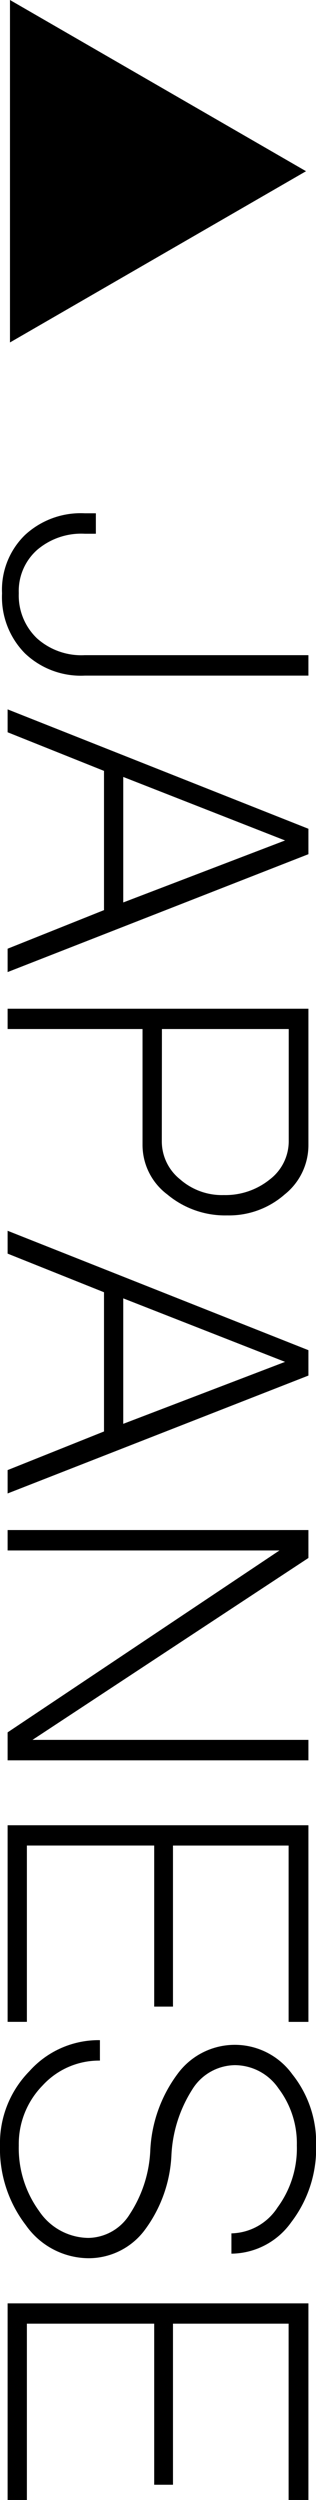
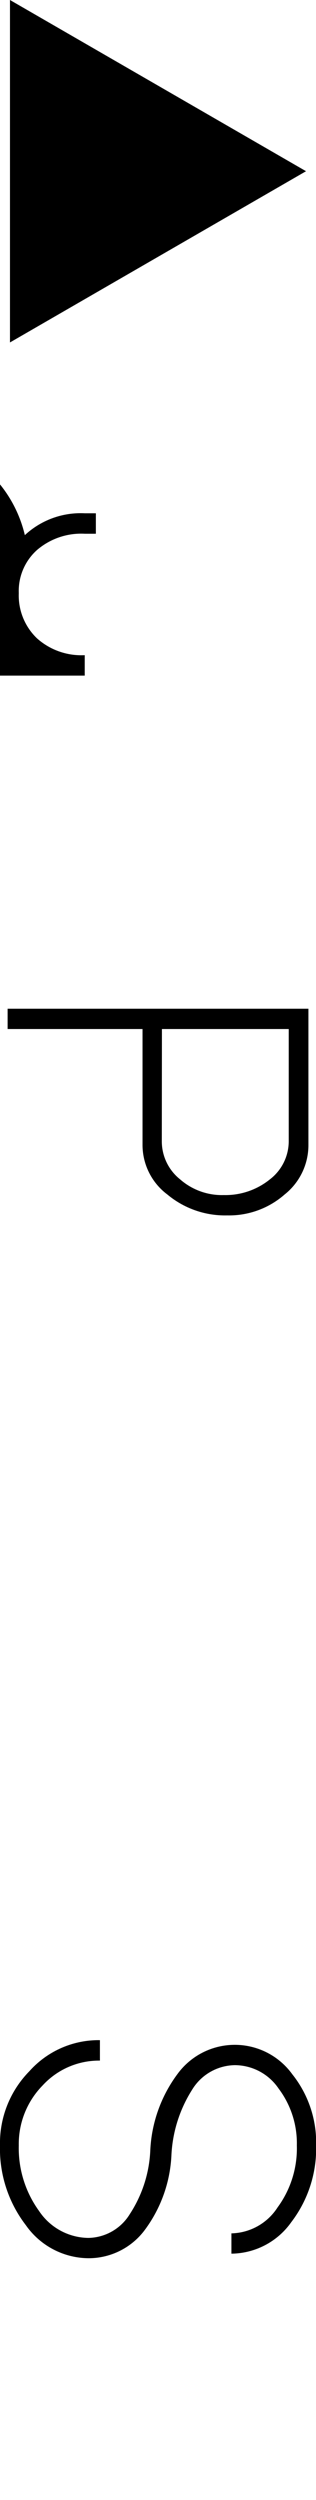
<svg xmlns="http://www.w3.org/2000/svg" id="レイヤー_1" data-name="レイヤー 1" viewBox="0 0 10.835 85.566">
-   <path d="M753.4,465.137a2.81,2.81,0,0,1,2.053-.748h.382v.7h-.382a2.327,2.327,0,0,0-1.635.556,1.88,1.88,0,0,0-.626,1.479,2.028,2.028,0,0,0,.626,1.547,2.282,2.282,0,0,0,1.635.574h7.67v.7h-7.67a2.775,2.775,0,0,1-2.053-.765,2.739,2.739,0,0,1-.782-2.052A2.613,2.613,0,0,1,753.4,465.137Z" transform="translate(-752.548 -446.821)" />
-   <path d="M752.809,471.1l10.314,4.087v.87l-10.314,4.035v-.8l3.305-1.321v-4.765l-3.305-1.322Zm3.965,6.609,5.548-2.122-5.548-2.174Z" transform="translate(-752.548 -446.821)" />
+   <path d="M753.4,465.137a2.81,2.81,0,0,1,2.053-.748h.382v.7h-.382a2.327,2.327,0,0,0-1.635.556,1.88,1.88,0,0,0-.626,1.479,2.028,2.028,0,0,0,.626,1.547,2.282,2.282,0,0,0,1.635.574v.7h-7.67a2.775,2.775,0,0,1-2.053-.765,2.739,2.739,0,0,1-.782-2.052A2.613,2.613,0,0,1,753.4,465.137Z" transform="translate(-752.548 -446.821)" />
  <path d="M752.809,481.346h10.314v4.66a2.157,2.157,0,0,1-.818,1.7,2.888,2.888,0,0,1-1.966.714,3.087,3.087,0,0,1-2.051-.714,2.12,2.12,0,0,1-.853-1.7v-3.965h-4.626Zm5.287,4.539a1.664,1.664,0,0,0,.626,1.3,2.175,2.175,0,0,0,1.5.539,2.423,2.423,0,0,0,1.582-.539,1.646,1.646,0,0,0,.644-1.3v-3.844H758.1Z" transform="translate(-752.548 -446.821)" />
-   <path d="M752.809,488.946l10.314,4.087v.869l-10.314,4.035v-.8l3.305-1.322V491.05l-3.305-1.322Zm3.965,6.608,5.548-2.121-5.548-2.174Z" transform="translate(-752.548 -446.821)" />
-   <path d="M752.809,499.189h10.314v.956l-9.461,6.226h9.461v.7H752.809v-.957l9.321-6.226h-9.321Z" transform="translate(-752.548 -446.821)" />
-   <path d="M752.809,509.293h10.314v6.73h-.679v-6.035h-3.965V515.5h-.644v-5.513H753.47v6.035h-.661Z" transform="translate(-752.548 -446.821)" />
  <path d="M753.557,517.71a3.182,3.182,0,0,1,2.417-1.062v.7a2.625,2.625,0,0,0-1.965.851,2.859,2.859,0,0,0-.817,2.053,3.662,3.662,0,0,0,.695,2.243,2.062,2.062,0,0,0,1.688.922A1.7,1.7,0,0,0,757,522.6a4.321,4.321,0,0,0,.7-2.157,4.744,4.744,0,0,1,.939-2.643,2.432,2.432,0,0,1,3.931.016,3.748,3.748,0,0,1,.817,2.436,4.151,4.151,0,0,1-.852,2.626,2.543,2.543,0,0,1-2.052,1.078v-.695a1.932,1.932,0,0,0,1.582-.888,3.408,3.408,0,0,0,.661-2.121,3.112,3.112,0,0,0-.626-1.948,1.822,1.822,0,0,0-1.5-.8,1.745,1.745,0,0,0-1.461.835,4.589,4.589,0,0,0-.713,2.243,4.643,4.643,0,0,1-.922,2.574,2.4,2.4,0,0,1-1.929.956,2.647,2.647,0,0,1-2.14-1.13,4.289,4.289,0,0,1-.887-2.73A3.513,3.513,0,0,1,753.557,517.71Z" transform="translate(-752.548 -446.821)" />
-   <path d="M752.809,525.657h10.314v6.731h-.679v-6.036h-3.965v5.513h-.644v-5.513H753.47v6.036h-.661Z" transform="translate(-752.548 -446.821)" />
  <polygon points="10.493 5.86 0.342 0 0.342 11.721 10.493 5.86" />
</svg>